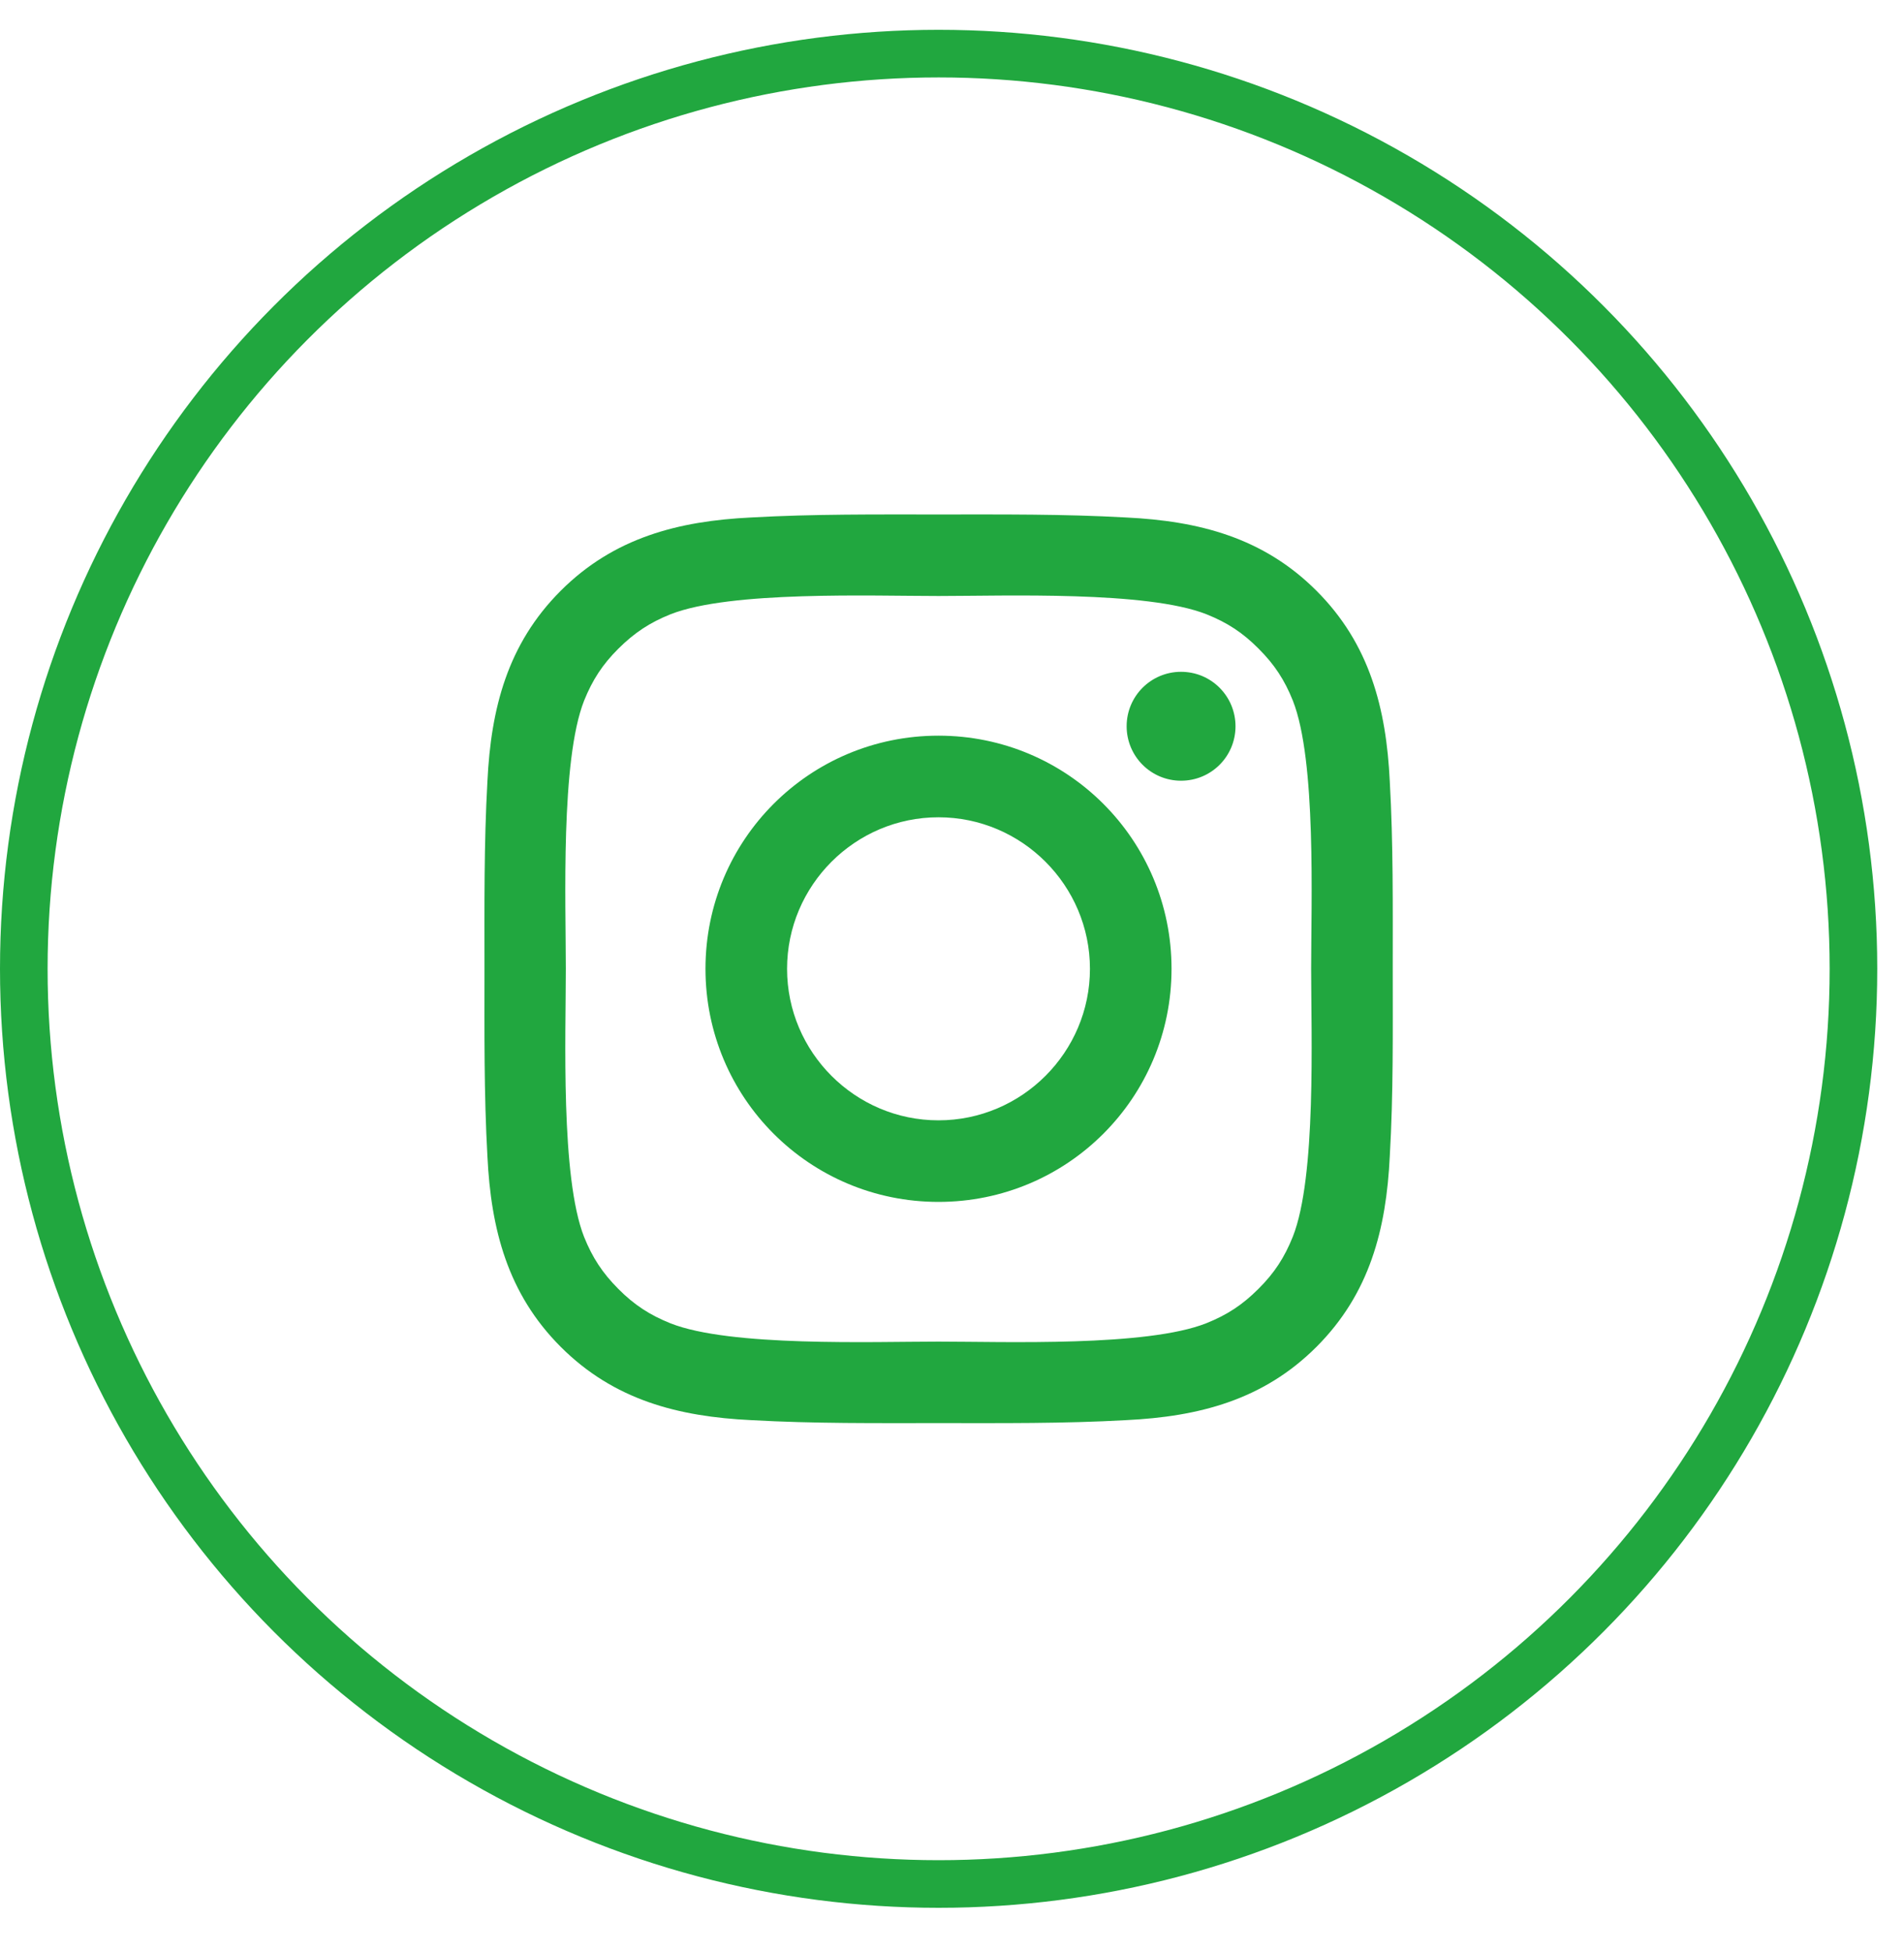
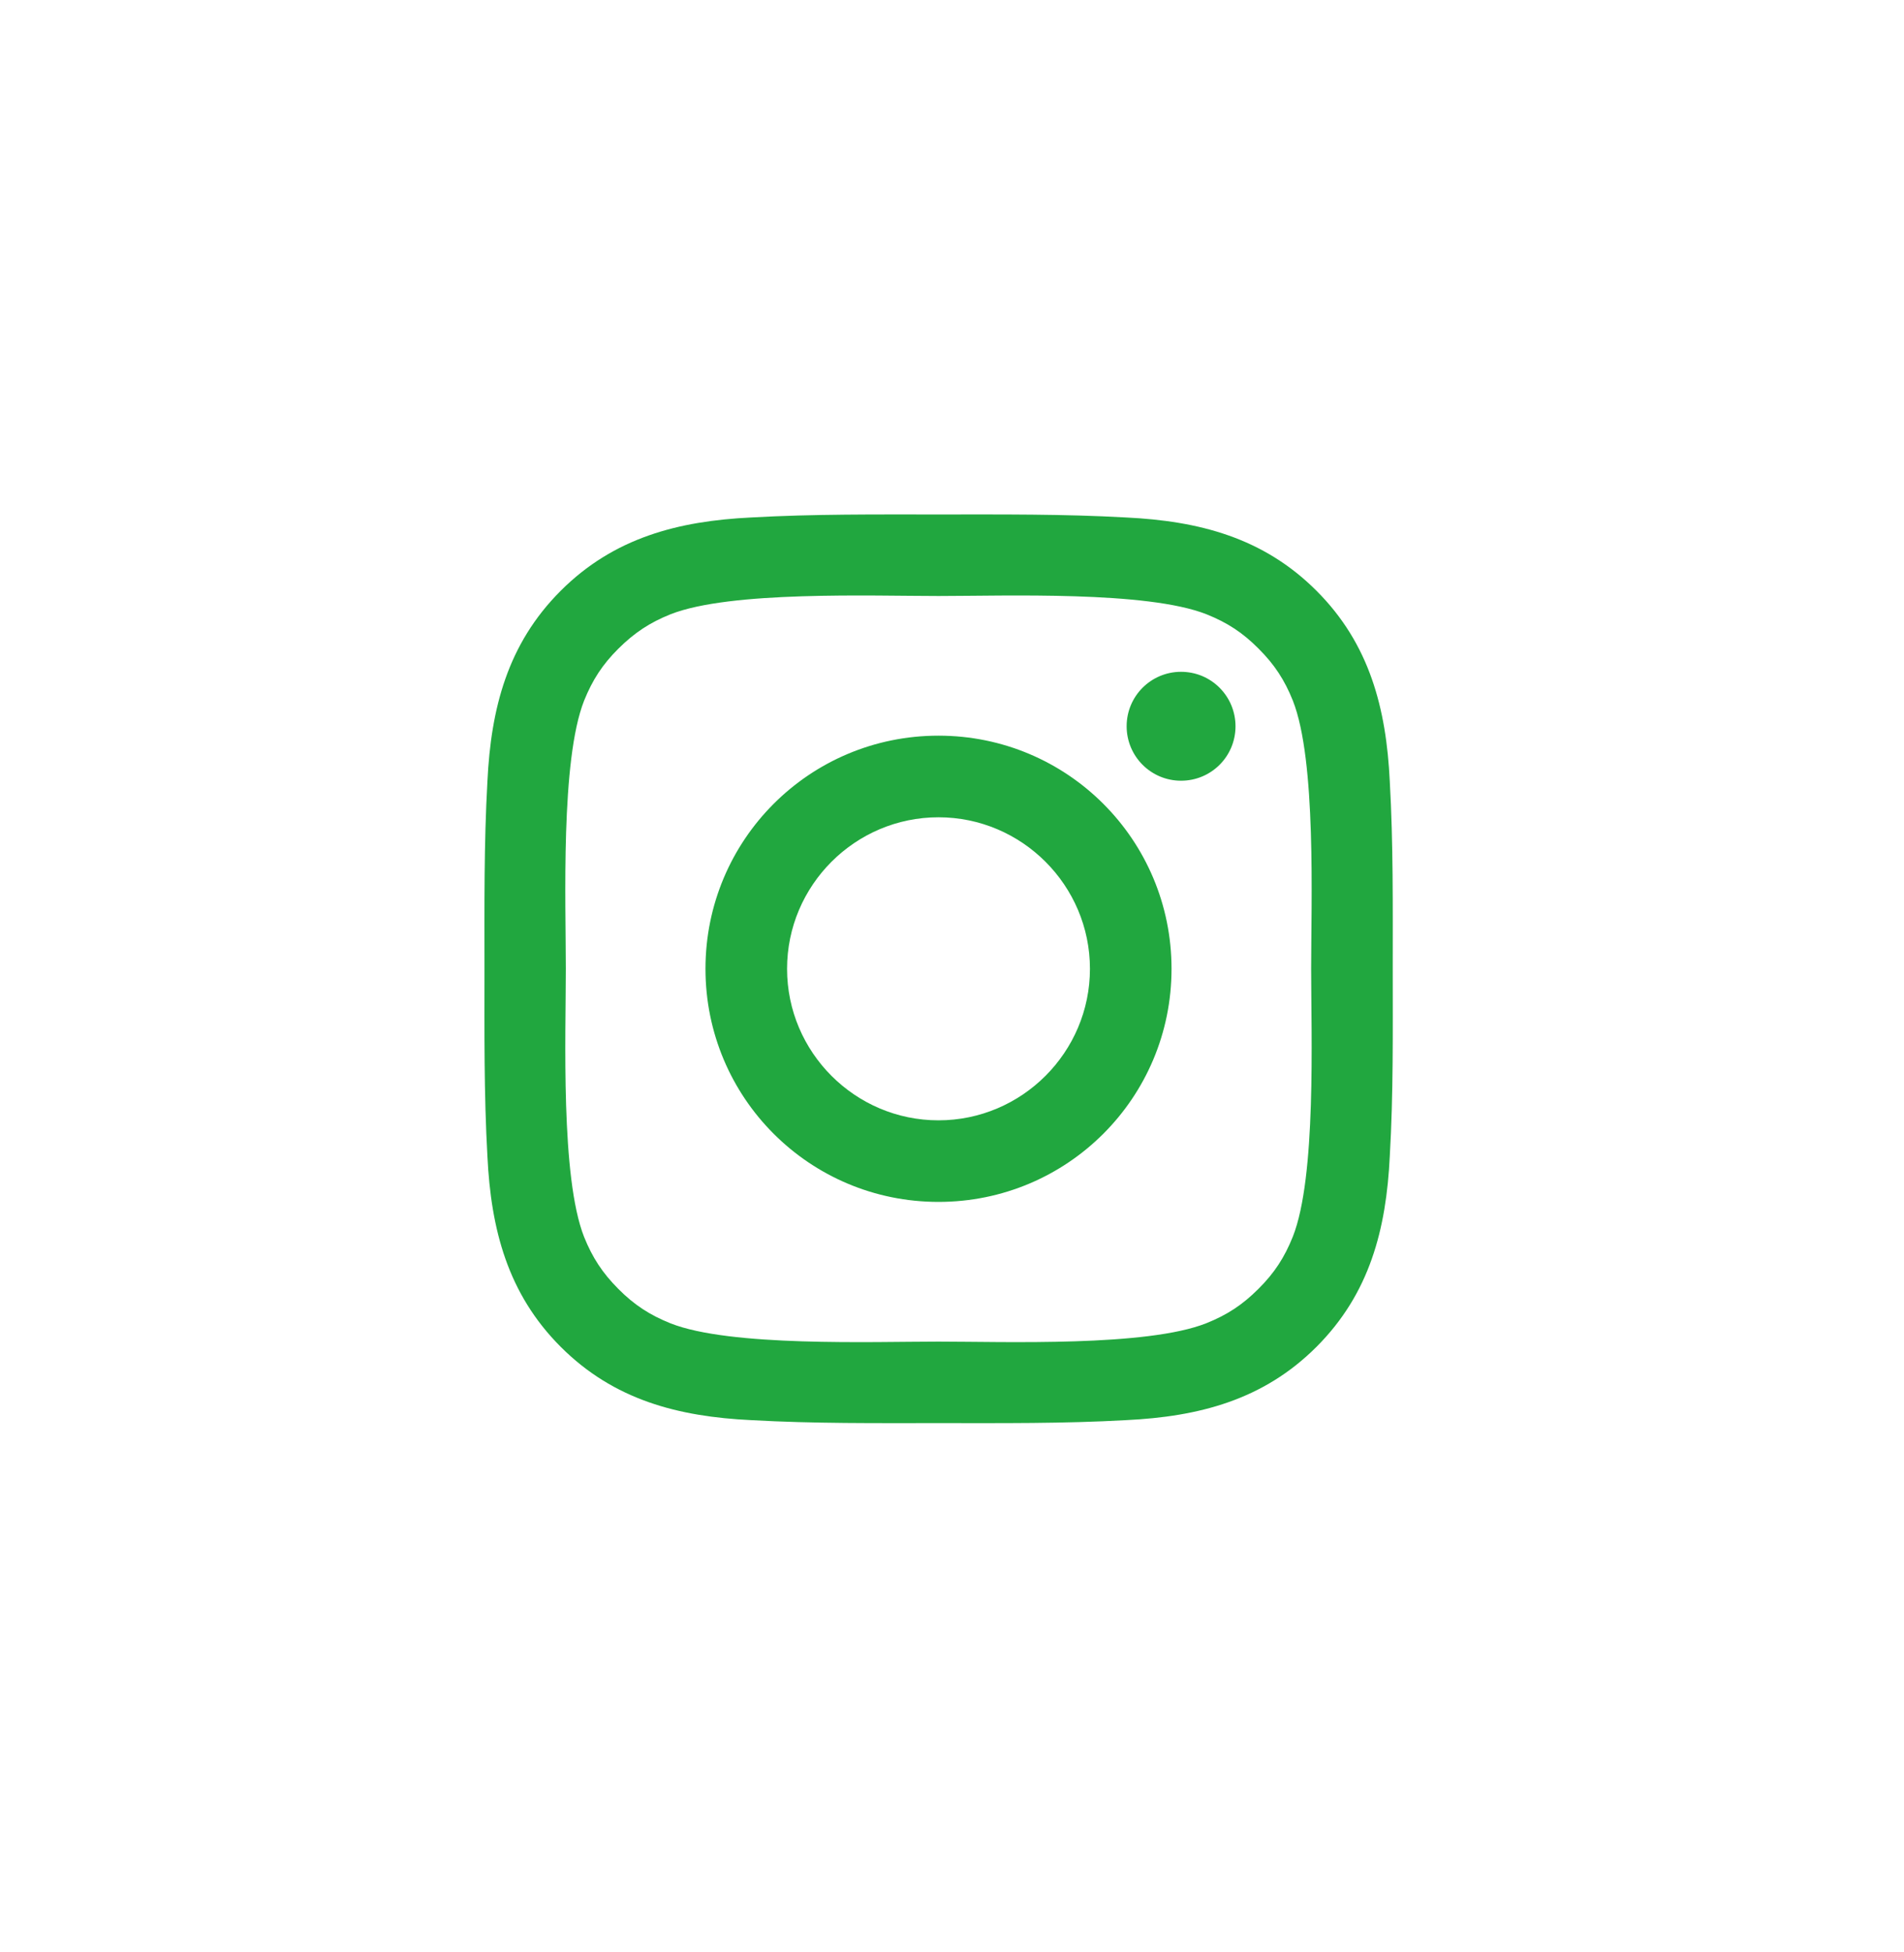
<svg xmlns="http://www.w3.org/2000/svg" width="40" height="41" viewBox="0 0 40 41" fill="none">
-   <circle cx="19.719" cy="20.345" r="19.219" stroke="#21A73F" />
  <path d="M19.716 15.449C17.007 15.449 14.821 17.636 14.821 20.345C14.821 23.054 17.007 25.24 19.716 25.24C22.425 25.24 24.612 23.054 24.612 20.345C24.612 17.636 22.425 15.449 19.716 15.449ZM19.716 23.527C17.964 23.527 16.535 22.097 16.535 20.345C16.535 18.593 17.964 17.163 19.716 17.163C21.468 17.163 22.898 18.593 22.898 20.345C22.898 22.097 21.468 23.527 19.716 23.527ZM24.812 14.108C24.18 14.108 23.669 14.619 23.669 15.251C23.669 15.884 24.18 16.395 24.812 16.395C25.445 16.395 25.956 15.886 25.956 15.251C25.956 15.101 25.926 14.952 25.869 14.813C25.812 14.675 25.727 14.549 25.621 14.442C25.515 14.336 25.389 14.252 25.25 14.194C25.111 14.137 24.962 14.108 24.812 14.108V14.108ZM29.259 20.345C29.259 19.027 29.271 17.722 29.197 16.407C29.123 14.879 28.775 13.523 27.657 12.406C26.538 11.287 25.185 10.941 23.657 10.867C22.34 10.793 21.034 10.804 19.719 10.804C18.401 10.804 17.096 10.793 15.78 10.867C14.253 10.941 12.897 11.289 11.78 12.406C10.66 13.525 10.314 14.879 10.24 16.407C10.166 17.724 10.178 19.03 10.178 20.345C10.178 21.66 10.166 22.968 10.24 24.283C10.314 25.811 10.663 27.167 11.78 28.284C12.899 29.403 14.253 29.749 15.78 29.823C17.098 29.897 18.404 29.885 19.719 29.885C21.036 29.885 22.342 29.897 23.657 29.823C25.185 29.749 26.54 29.401 27.657 28.284C28.777 27.164 29.123 25.811 29.197 24.283C29.273 22.968 29.259 21.663 29.259 20.345V20.345ZM27.159 25.973C26.984 26.408 26.774 26.732 26.438 27.066C26.101 27.403 25.779 27.613 25.345 27.787C24.089 28.286 21.108 28.174 19.716 28.174C18.325 28.174 15.341 28.286 14.086 27.79C13.651 27.615 13.326 27.405 12.992 27.069C12.656 26.732 12.446 26.41 12.271 25.976C11.775 24.718 11.887 21.736 11.887 20.345C11.887 18.953 11.775 15.97 12.271 14.714C12.446 14.28 12.656 13.955 12.992 13.621C13.329 13.287 13.651 13.074 14.086 12.9C15.341 12.404 18.325 12.516 19.716 12.516C21.108 12.516 24.091 12.404 25.347 12.9C25.781 13.074 26.106 13.284 26.44 13.621C26.777 13.957 26.987 14.28 27.161 14.714C27.657 15.97 27.545 18.953 27.545 20.345C27.545 21.736 27.657 24.718 27.159 25.973Z" fill="#21A73F" />
</svg>